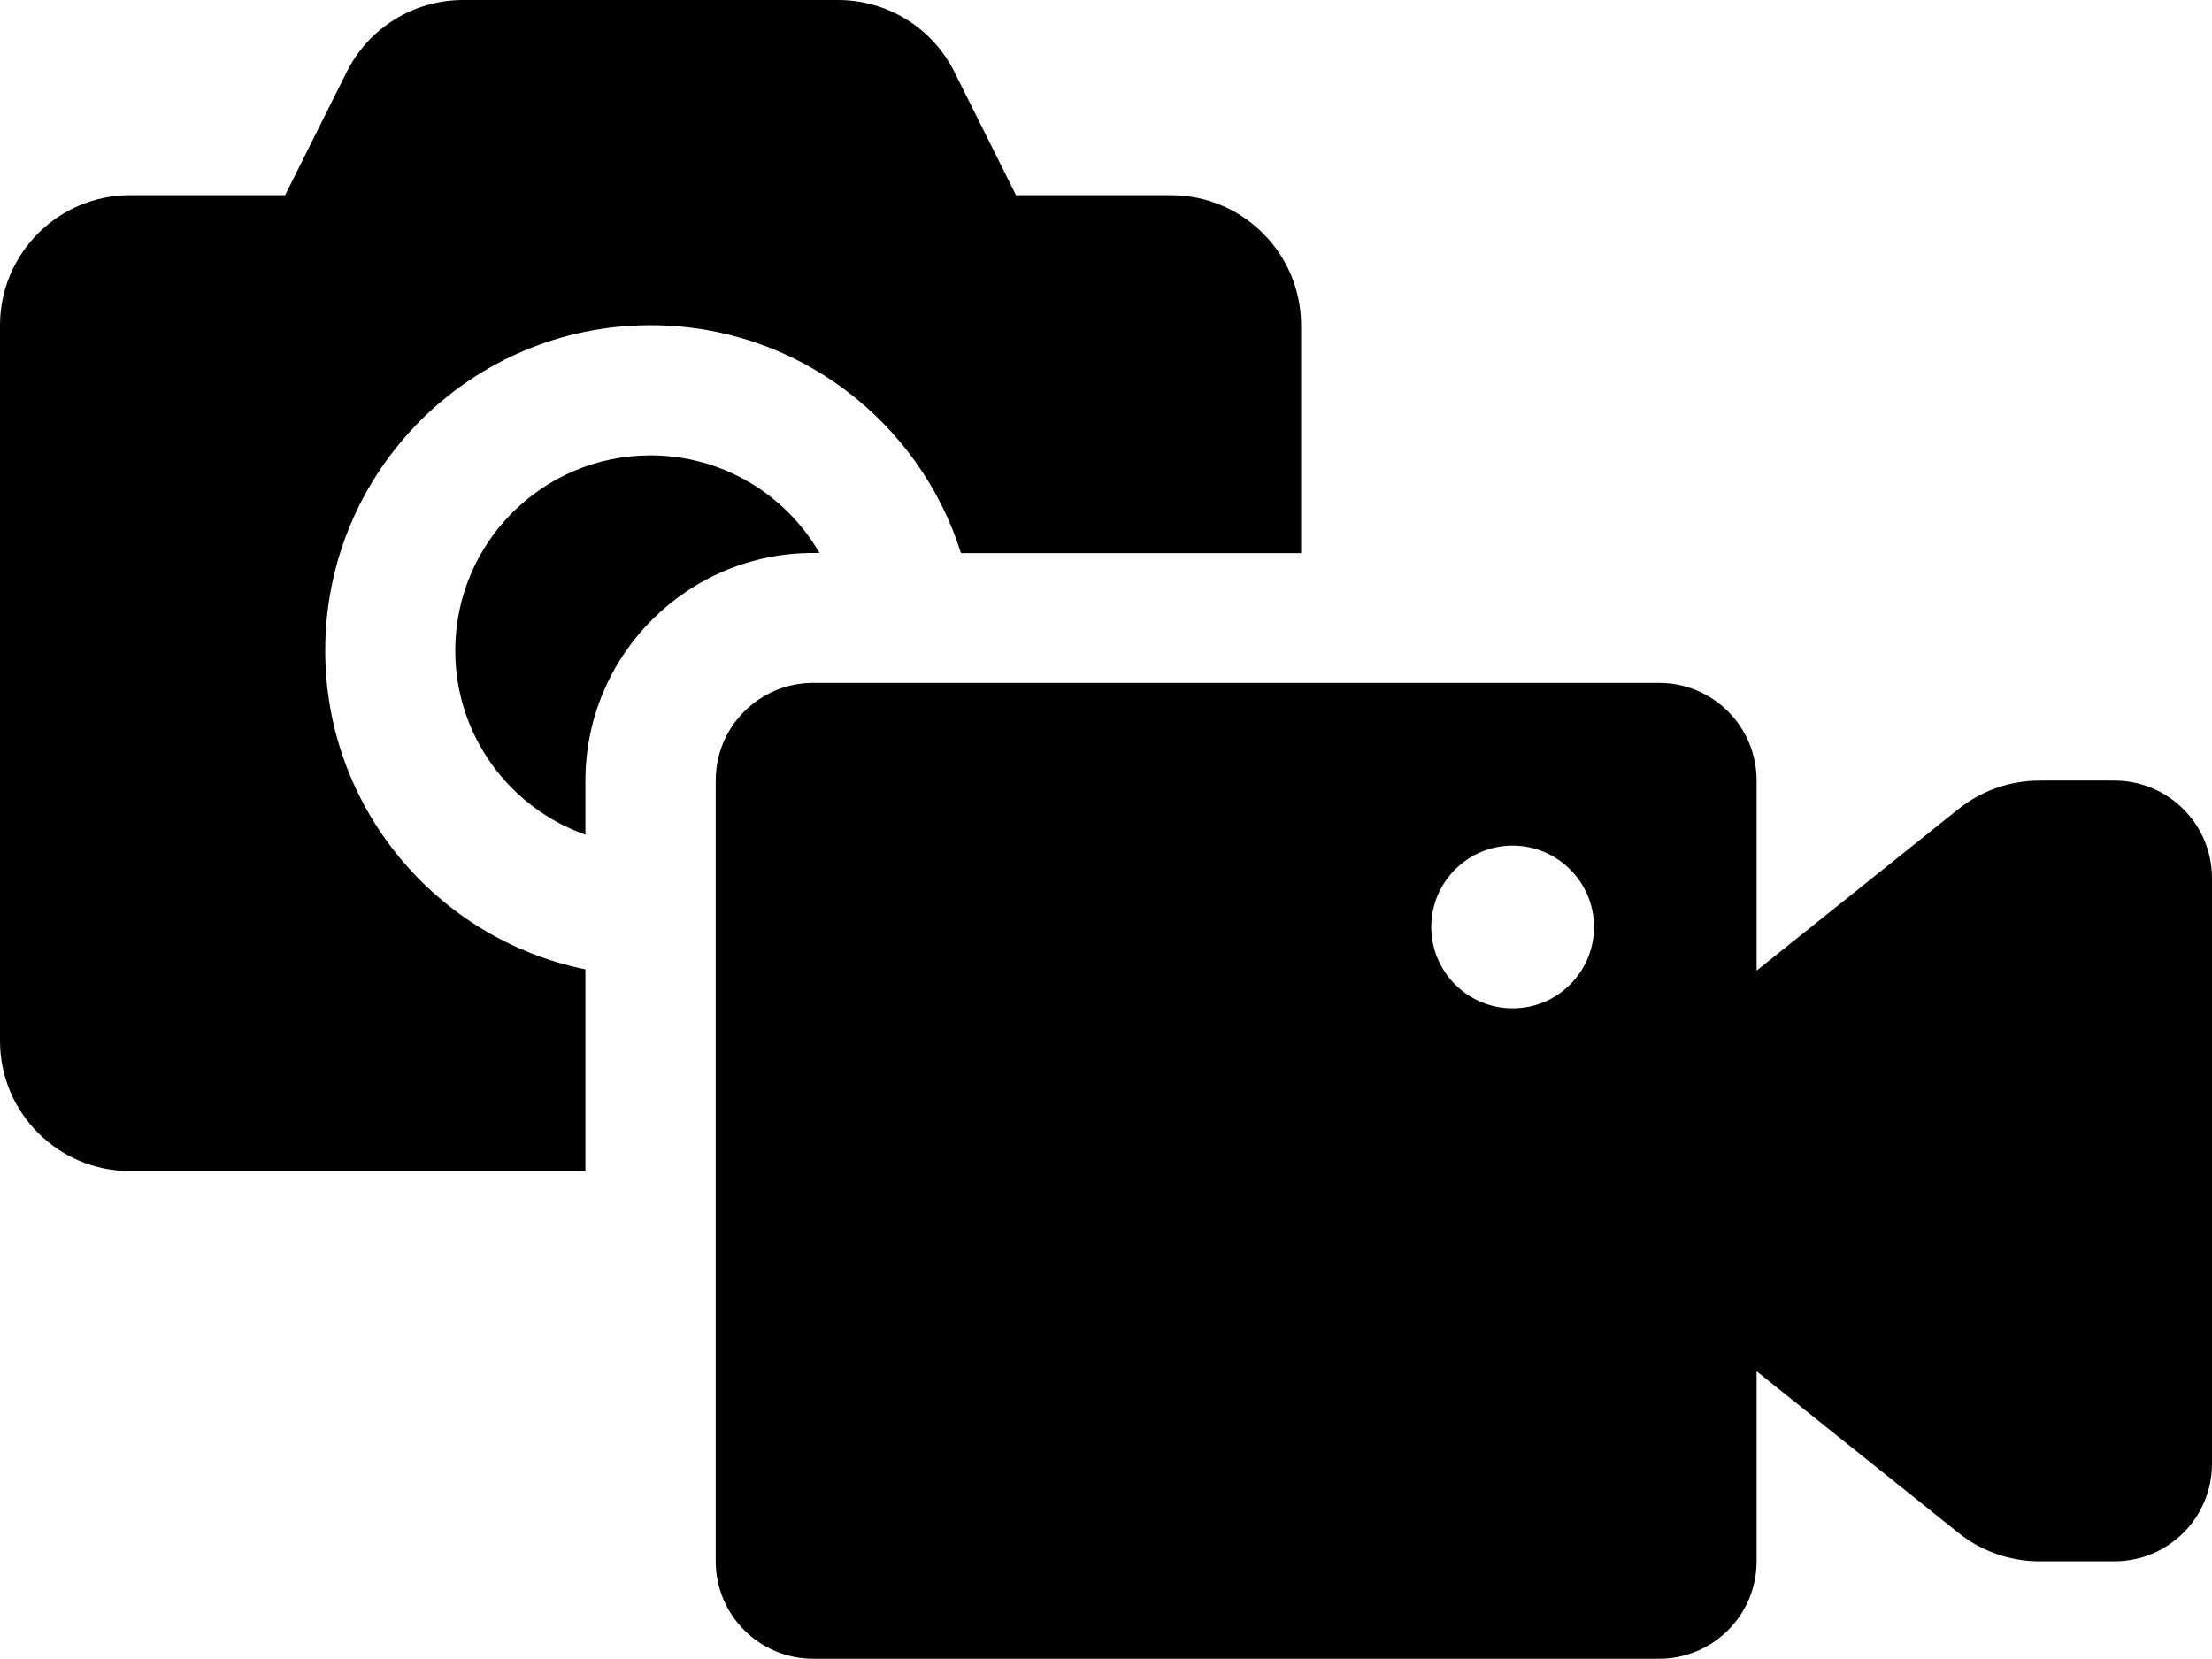
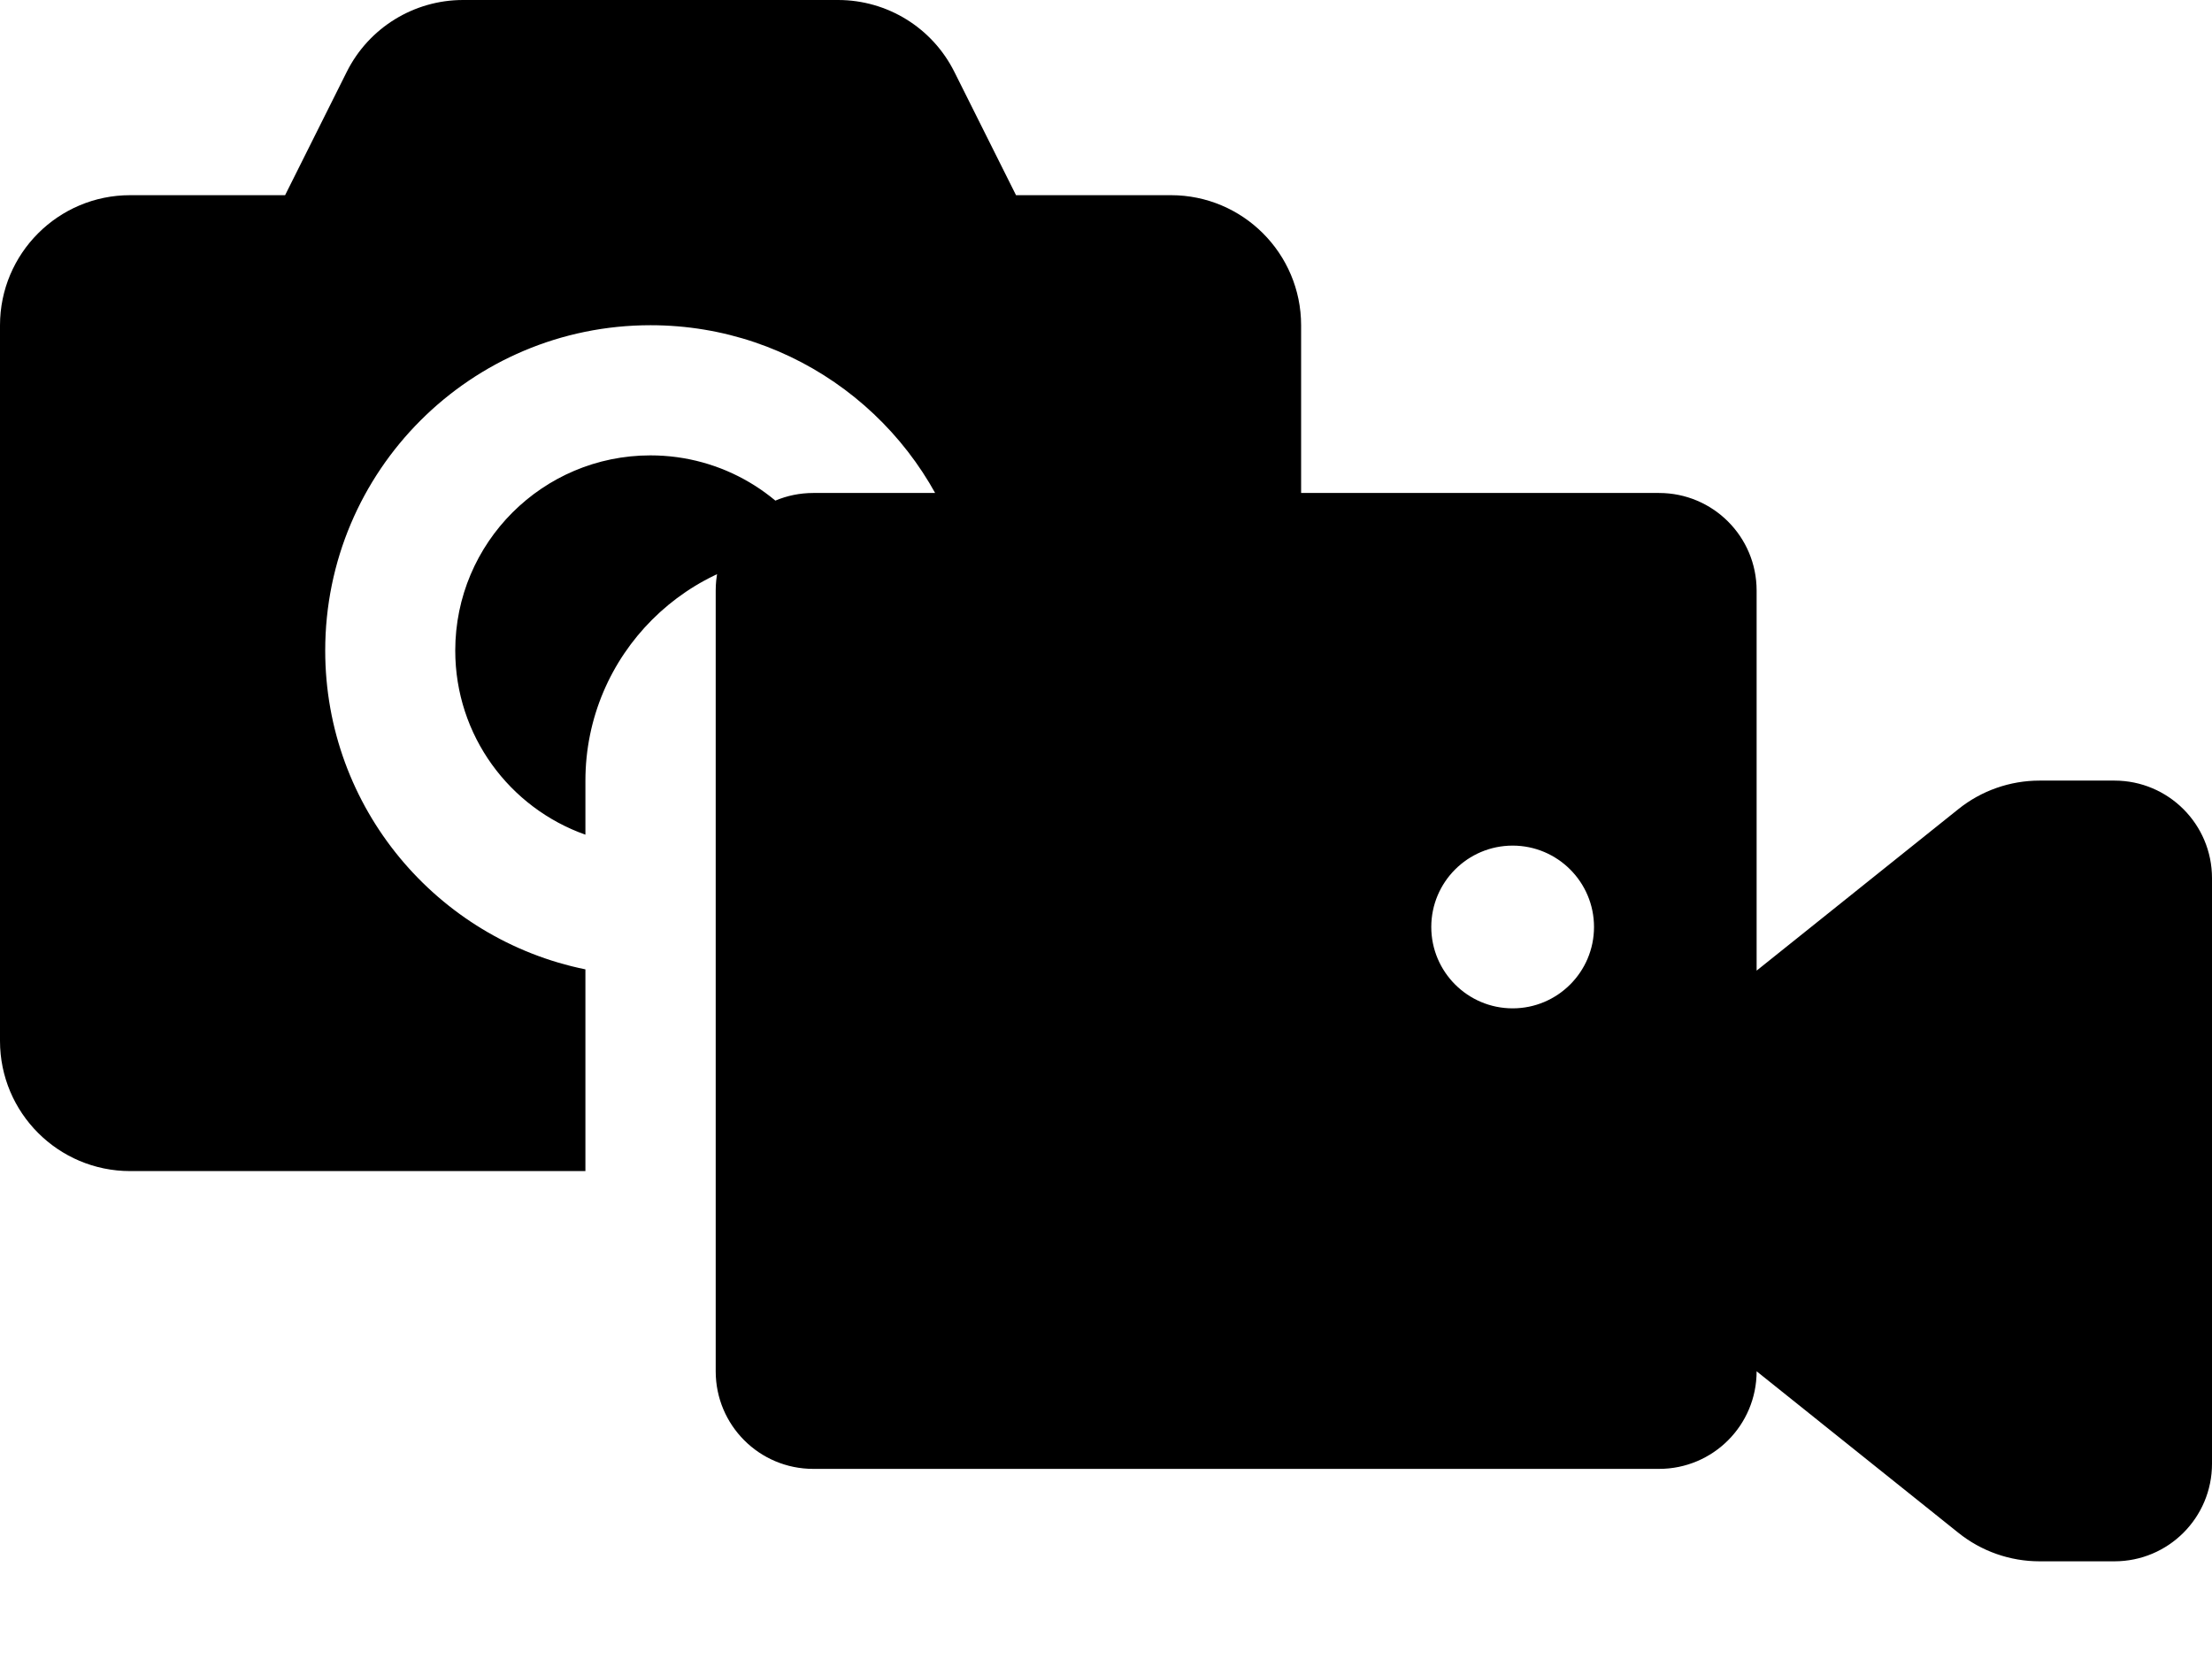
<svg xmlns="http://www.w3.org/2000/svg" id="Layer_2" data-name="Layer 2" viewBox="0 0 175.89 131.92">
  <defs>
    <style>
      .cls-1 {
        stroke-width: 0px;
      }
    </style>
  </defs>
  <g id="_レイヤー_1" data-name="レイヤー 1">
    <g id="Page-1">
      <g id="apparel_and_home_filled" data-name="apparel and home filled">
-         <path id="media_-video_-film_-picture_-photo_-movie" data-name="media,-video,-film,-picture,-photo,-movie" class="cls-1" d="M76.41,43.97c-3.3-10.49-13.1-18.11-24.68-18.11-14.29,0-25.87,11.58-25.87,25.87,0,12.51,8.89,22.95,20.69,25.35v16.04H10.35c-5.71,0-10.35-4.63-10.35-10.35V25.87c0-5.71,4.63-10.35,10.35-10.35h12.32l4.9-9.8c1.75-3.51,5.34-5.72,9.25-5.72h29.82c3.92,0,7.5,2.21,9.25,5.72l4.9,9.8h12.32c5.71,0,10.35,4.63,10.35,10.35v18.11h-27.05ZM65.17,43.97h-.51c-10,0-18.11,8.11-18.11,18.11v4.29c-6.03-2.13-10.35-7.88-10.35-14.64,0-8.57,6.95-15.52,15.52-15.52,5.74,0,10.76,3.12,13.44,7.76ZM139.68,77.18l16.04-12.84c1.83-1.47,4.11-2.27,6.46-2.27h5.95c4.29,0,7.76,3.47,7.76,7.76v46.56c0,4.29-3.47,7.76-7.76,7.76h-5.95c-2.35,0-4.63-.8-6.46-2.27l-16.04-12.84v15.1c0,4.29-3.47,7.76-7.76,7.76h-67.25c-4.29,0-7.76-3.47-7.76-7.76v-62.08c0-4.29,3.47-7.76,7.76-7.76h67.25c4.29,0,7.76,3.47,7.76,7.76v15.1ZM120.28,80.18c3.57,0,6.47-2.9,6.47-6.47s-2.9-6.47-6.47-6.47-6.47,2.9-6.47,6.47,2.9,6.47,6.47,6.47Z" />
+         <path id="media_-video_-film_-picture_-photo_-movie" data-name="media,-video,-film,-picture,-photo,-movie" class="cls-1" d="M76.41,43.97c-3.3-10.49-13.1-18.11-24.68-18.11-14.29,0-25.87,11.58-25.87,25.87,0,12.51,8.89,22.95,20.69,25.35v16.04H10.35c-5.71,0-10.35-4.63-10.35-10.35V25.87c0-5.71,4.63-10.35,10.35-10.35h12.32l4.9-9.8c1.75-3.51,5.34-5.72,9.25-5.72h29.82c3.92,0,7.5,2.21,9.25,5.72l4.9,9.8h12.32c5.71,0,10.35,4.63,10.35,10.35v18.11h-27.05ZM65.17,43.97h-.51c-10,0-18.11,8.11-18.11,18.11v4.29c-6.03-2.13-10.35-7.88-10.35-14.64,0-8.57,6.95-15.52,15.52-15.52,5.74,0,10.76,3.12,13.44,7.76ZM139.68,77.18l16.04-12.84c1.83-1.47,4.11-2.27,6.46-2.27h5.95c4.29,0,7.76,3.47,7.76,7.76v46.56c0,4.29-3.47,7.76-7.76,7.76h-5.95c-2.35,0-4.63-.8-6.46-2.27l-16.04-12.84c0,4.29-3.47,7.76-7.76,7.76h-67.25c-4.29,0-7.76-3.47-7.76-7.76v-62.08c0-4.29,3.47-7.76,7.76-7.76h67.25c4.29,0,7.76,3.47,7.76,7.76v15.1ZM120.28,80.18c3.57,0,6.47-2.9,6.47-6.47s-2.9-6.47-6.47-6.47-6.47,2.9-6.47,6.47,2.9,6.47,6.47,6.47Z" />
      </g>
    </g>
  </g>
</svg>